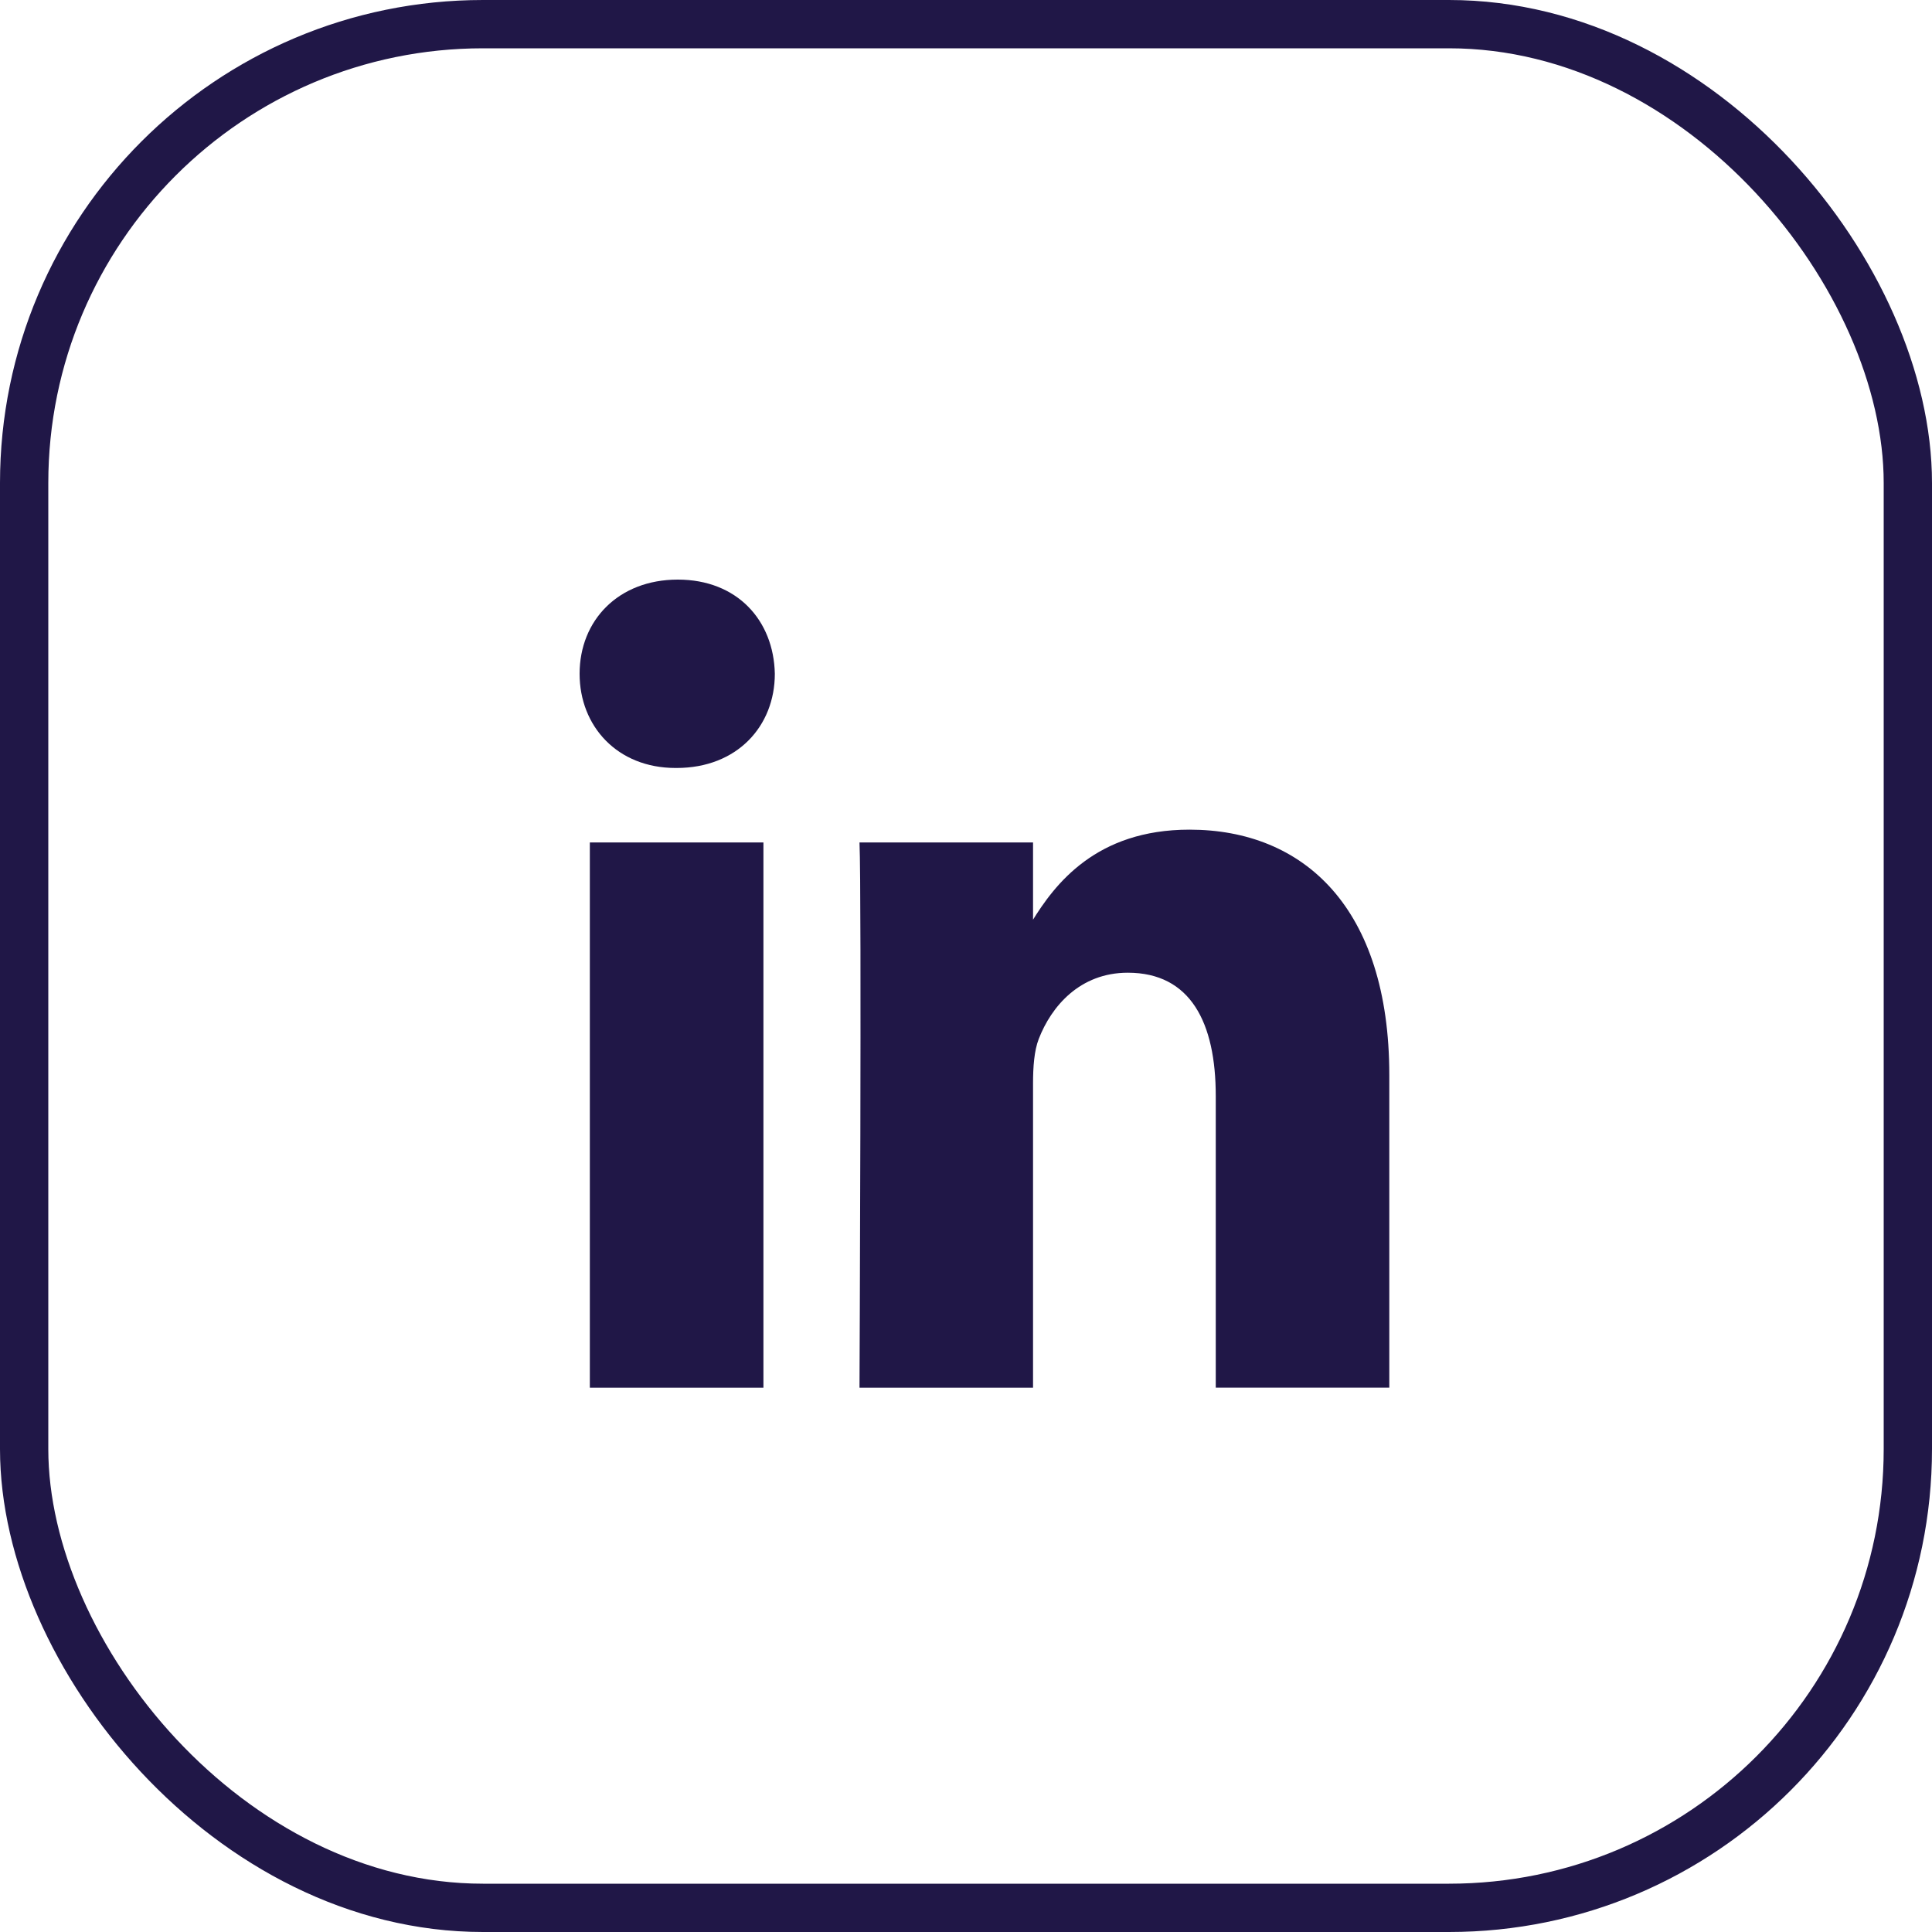
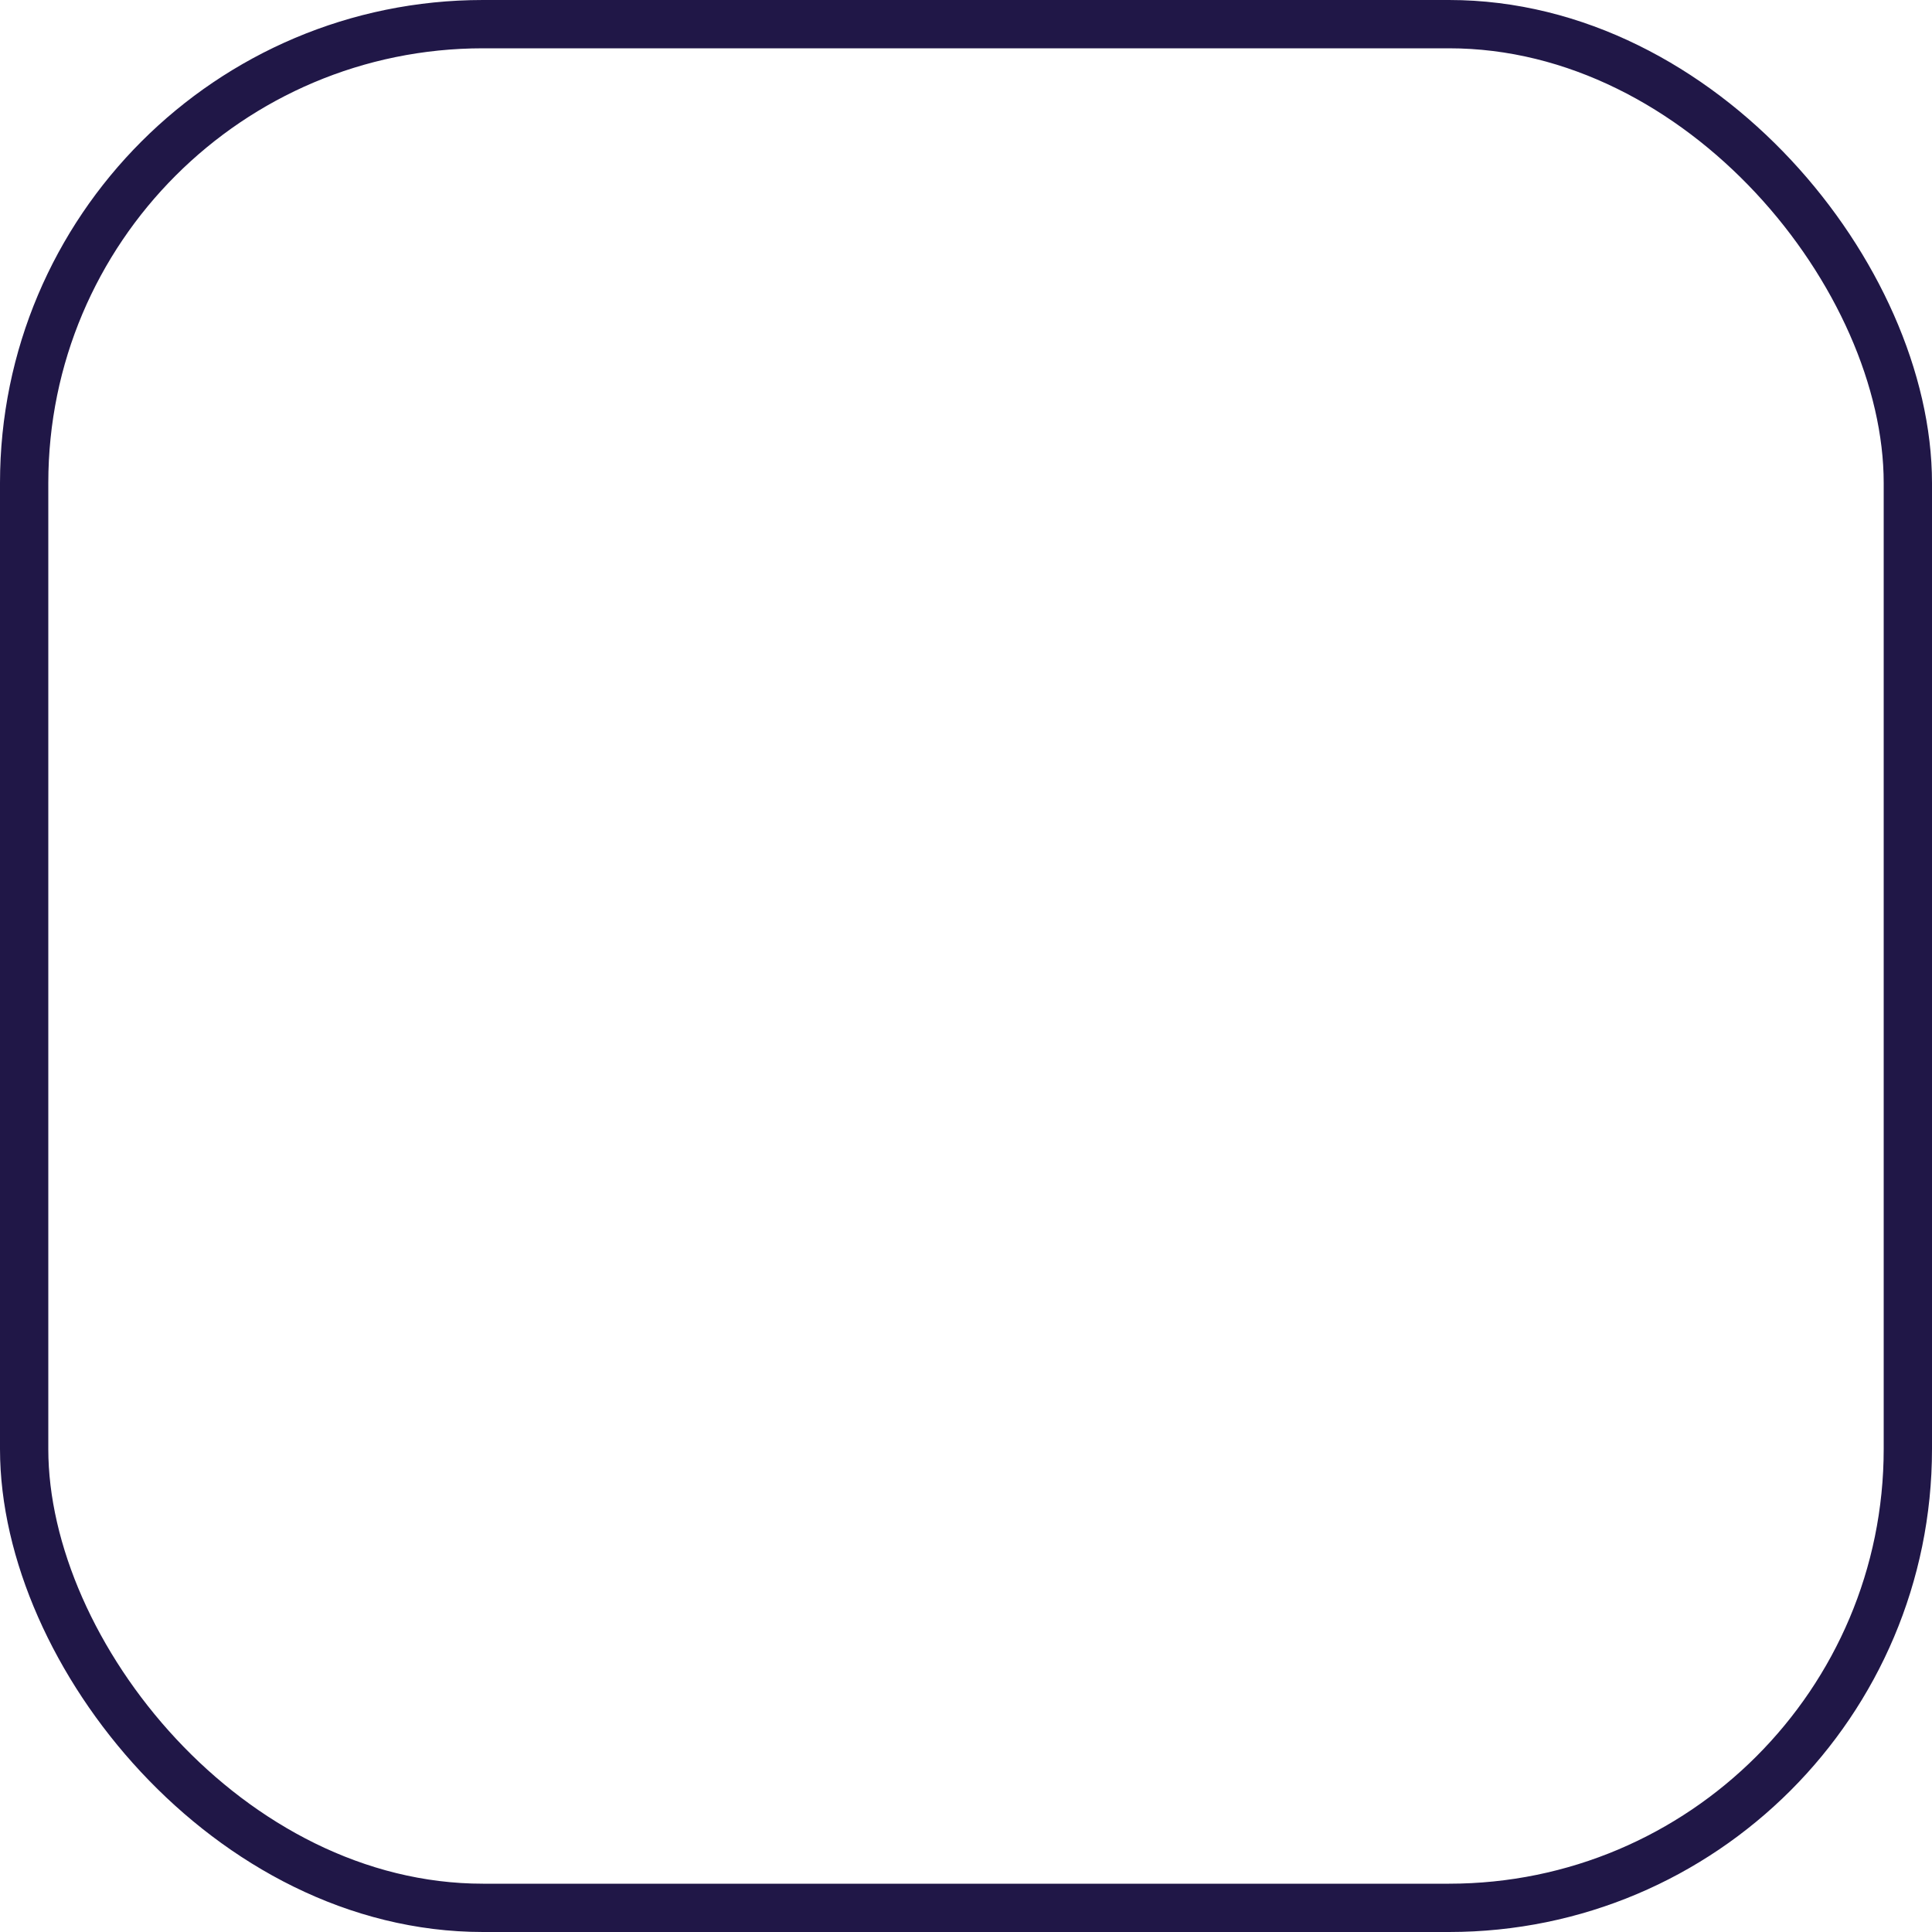
<svg xmlns="http://www.w3.org/2000/svg" width="40" height="40" viewBox="0 0 40 40" fill="none">
-   <path d="M15.806 28.731V17.442H12.212V28.731H15.806ZM14.009 15.9C15.262 15.9 16.042 15.034 16.042 13.95C16.019 12.843 15.262 12 14.033 12C12.804 12 12 12.843 12 13.95C12 15.034 12.78 15.9 13.986 15.9H14.009H14.009ZM17.795 28.731H21.388V22.427C21.388 22.089 21.412 21.752 21.506 21.511C21.766 20.837 22.357 20.139 23.35 20.139C24.651 20.139 25.171 21.174 25.171 22.692V28.73H28.764V22.258C28.764 18.791 26.991 17.177 24.627 17.177C22.688 17.177 21.837 18.309 21.364 19.079H21.388V17.442H17.795C17.842 18.502 17.795 28.73 17.795 28.73L17.795 28.731Z" fill="#201747" />
  <rect x="0.5" y="0.5" width="39" height="39" rx="9.5" stroke="#201747" />
</svg>